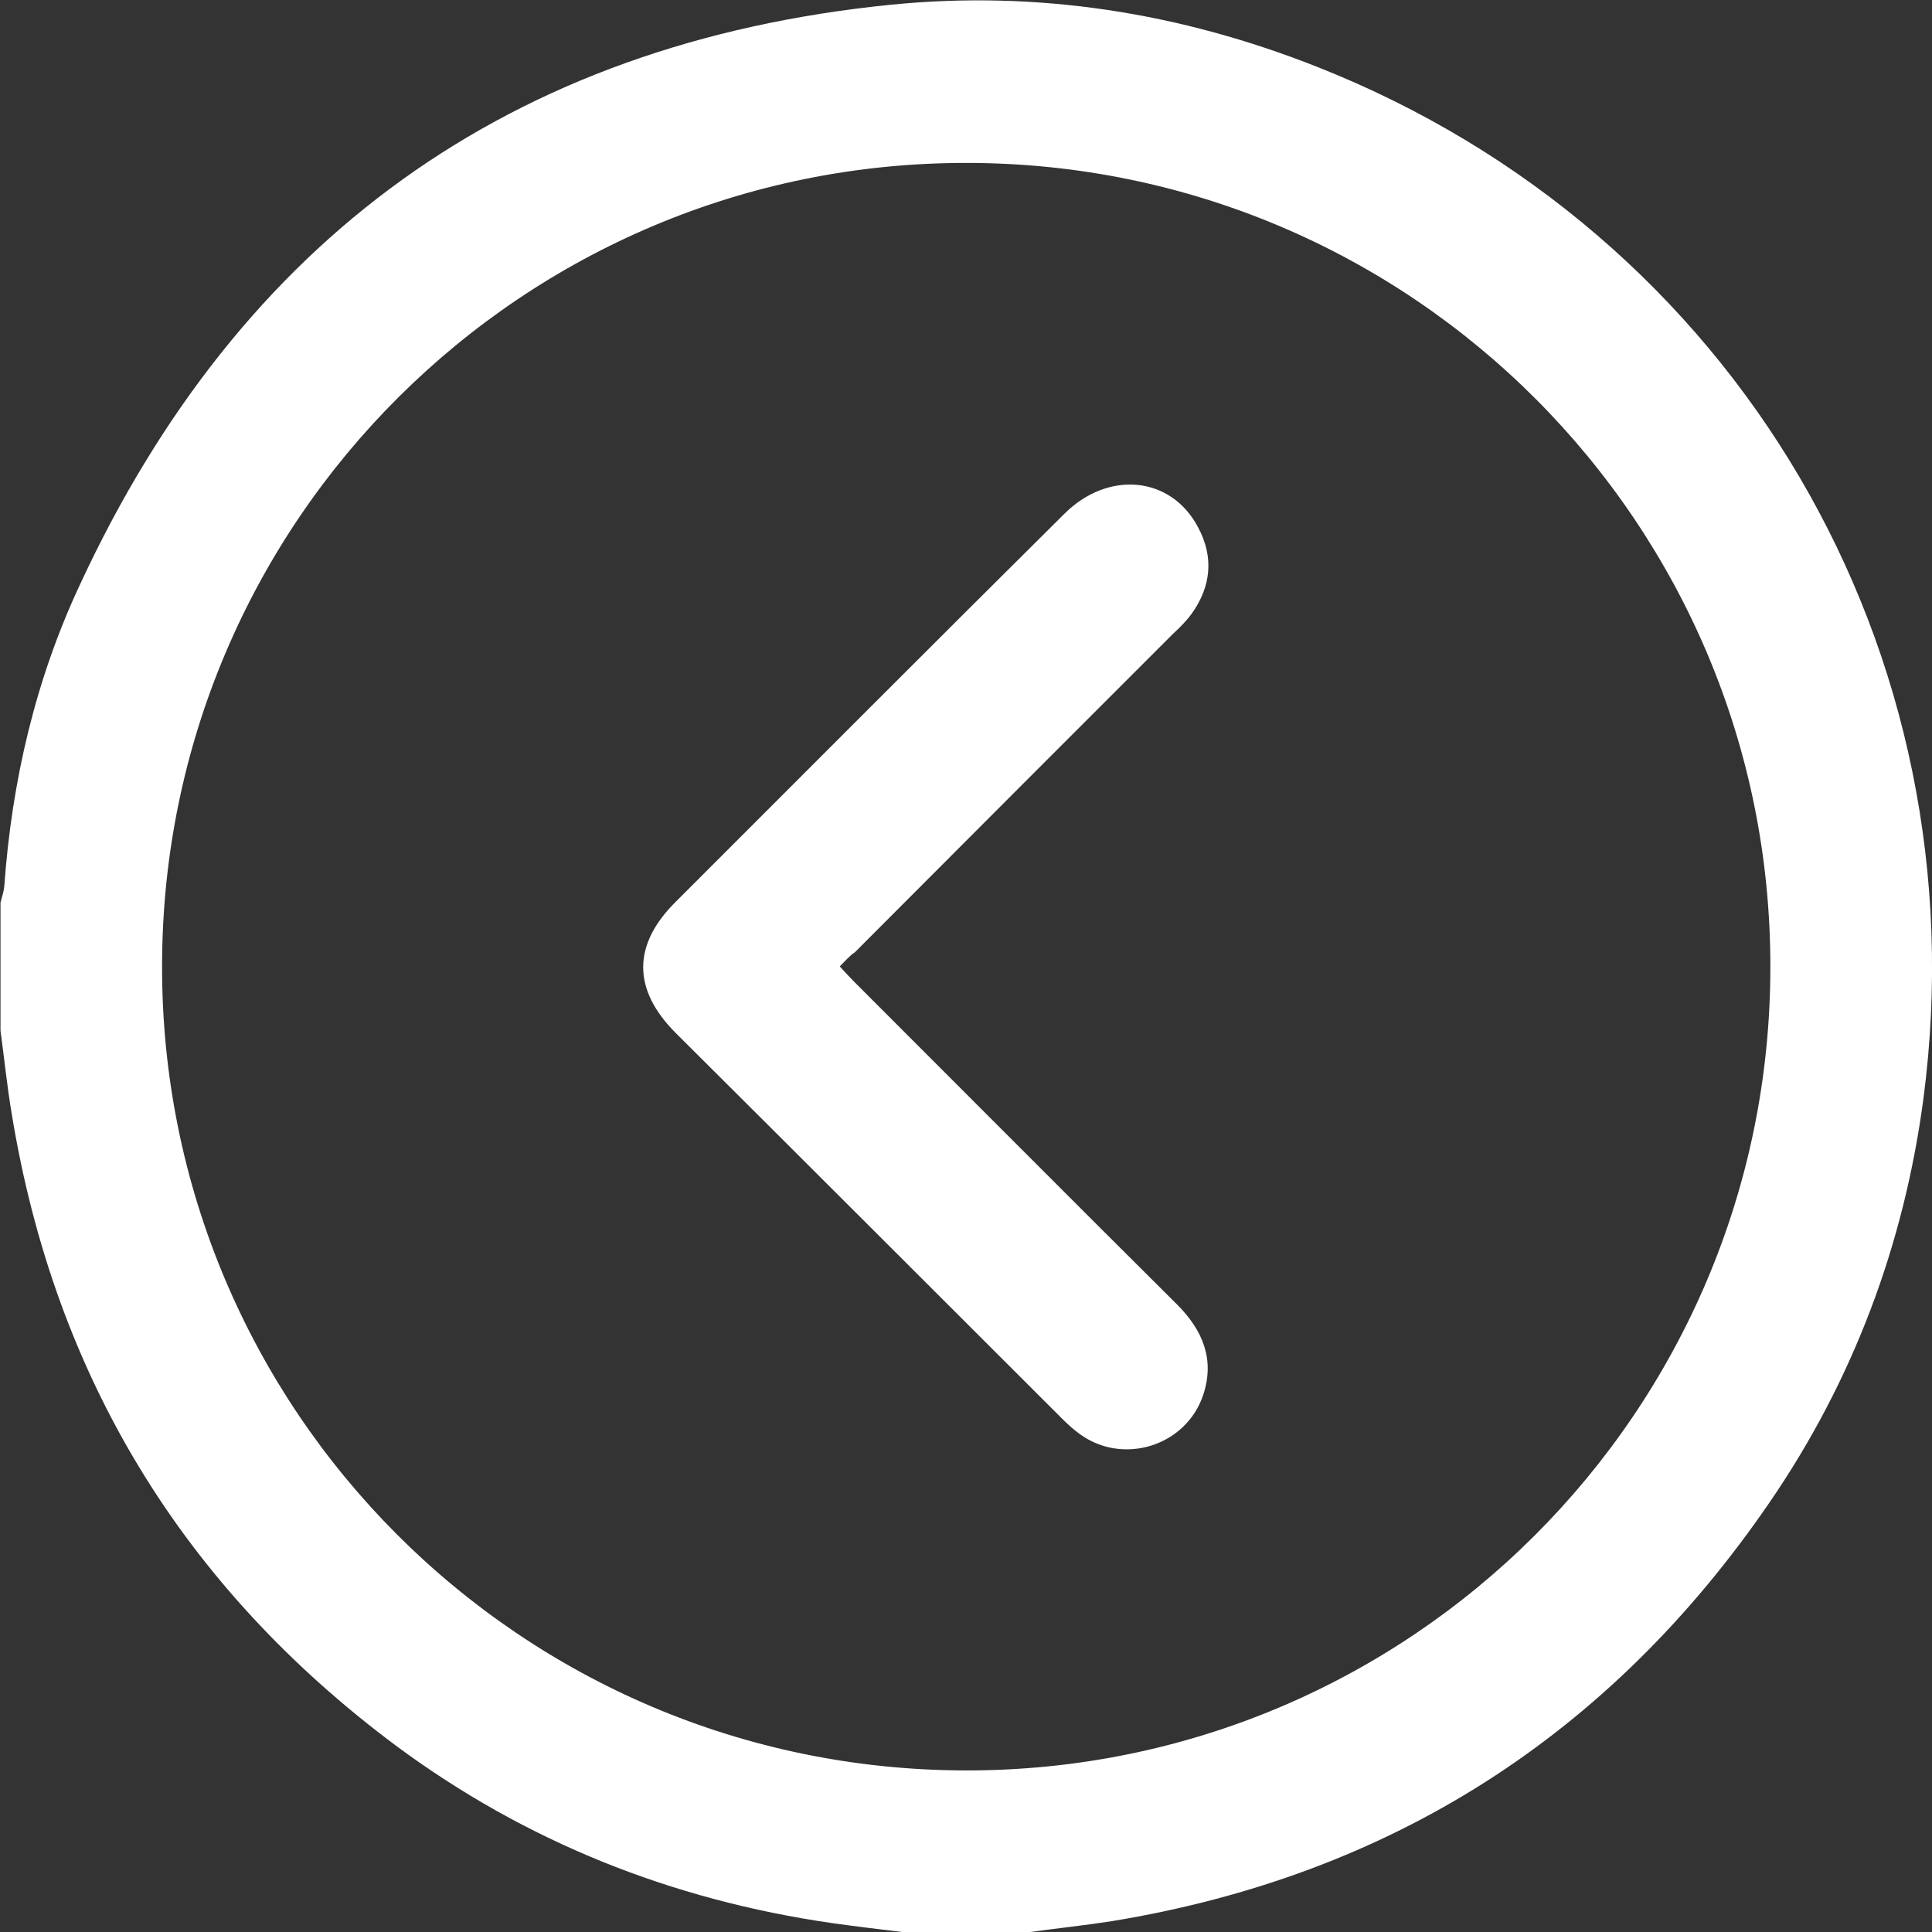
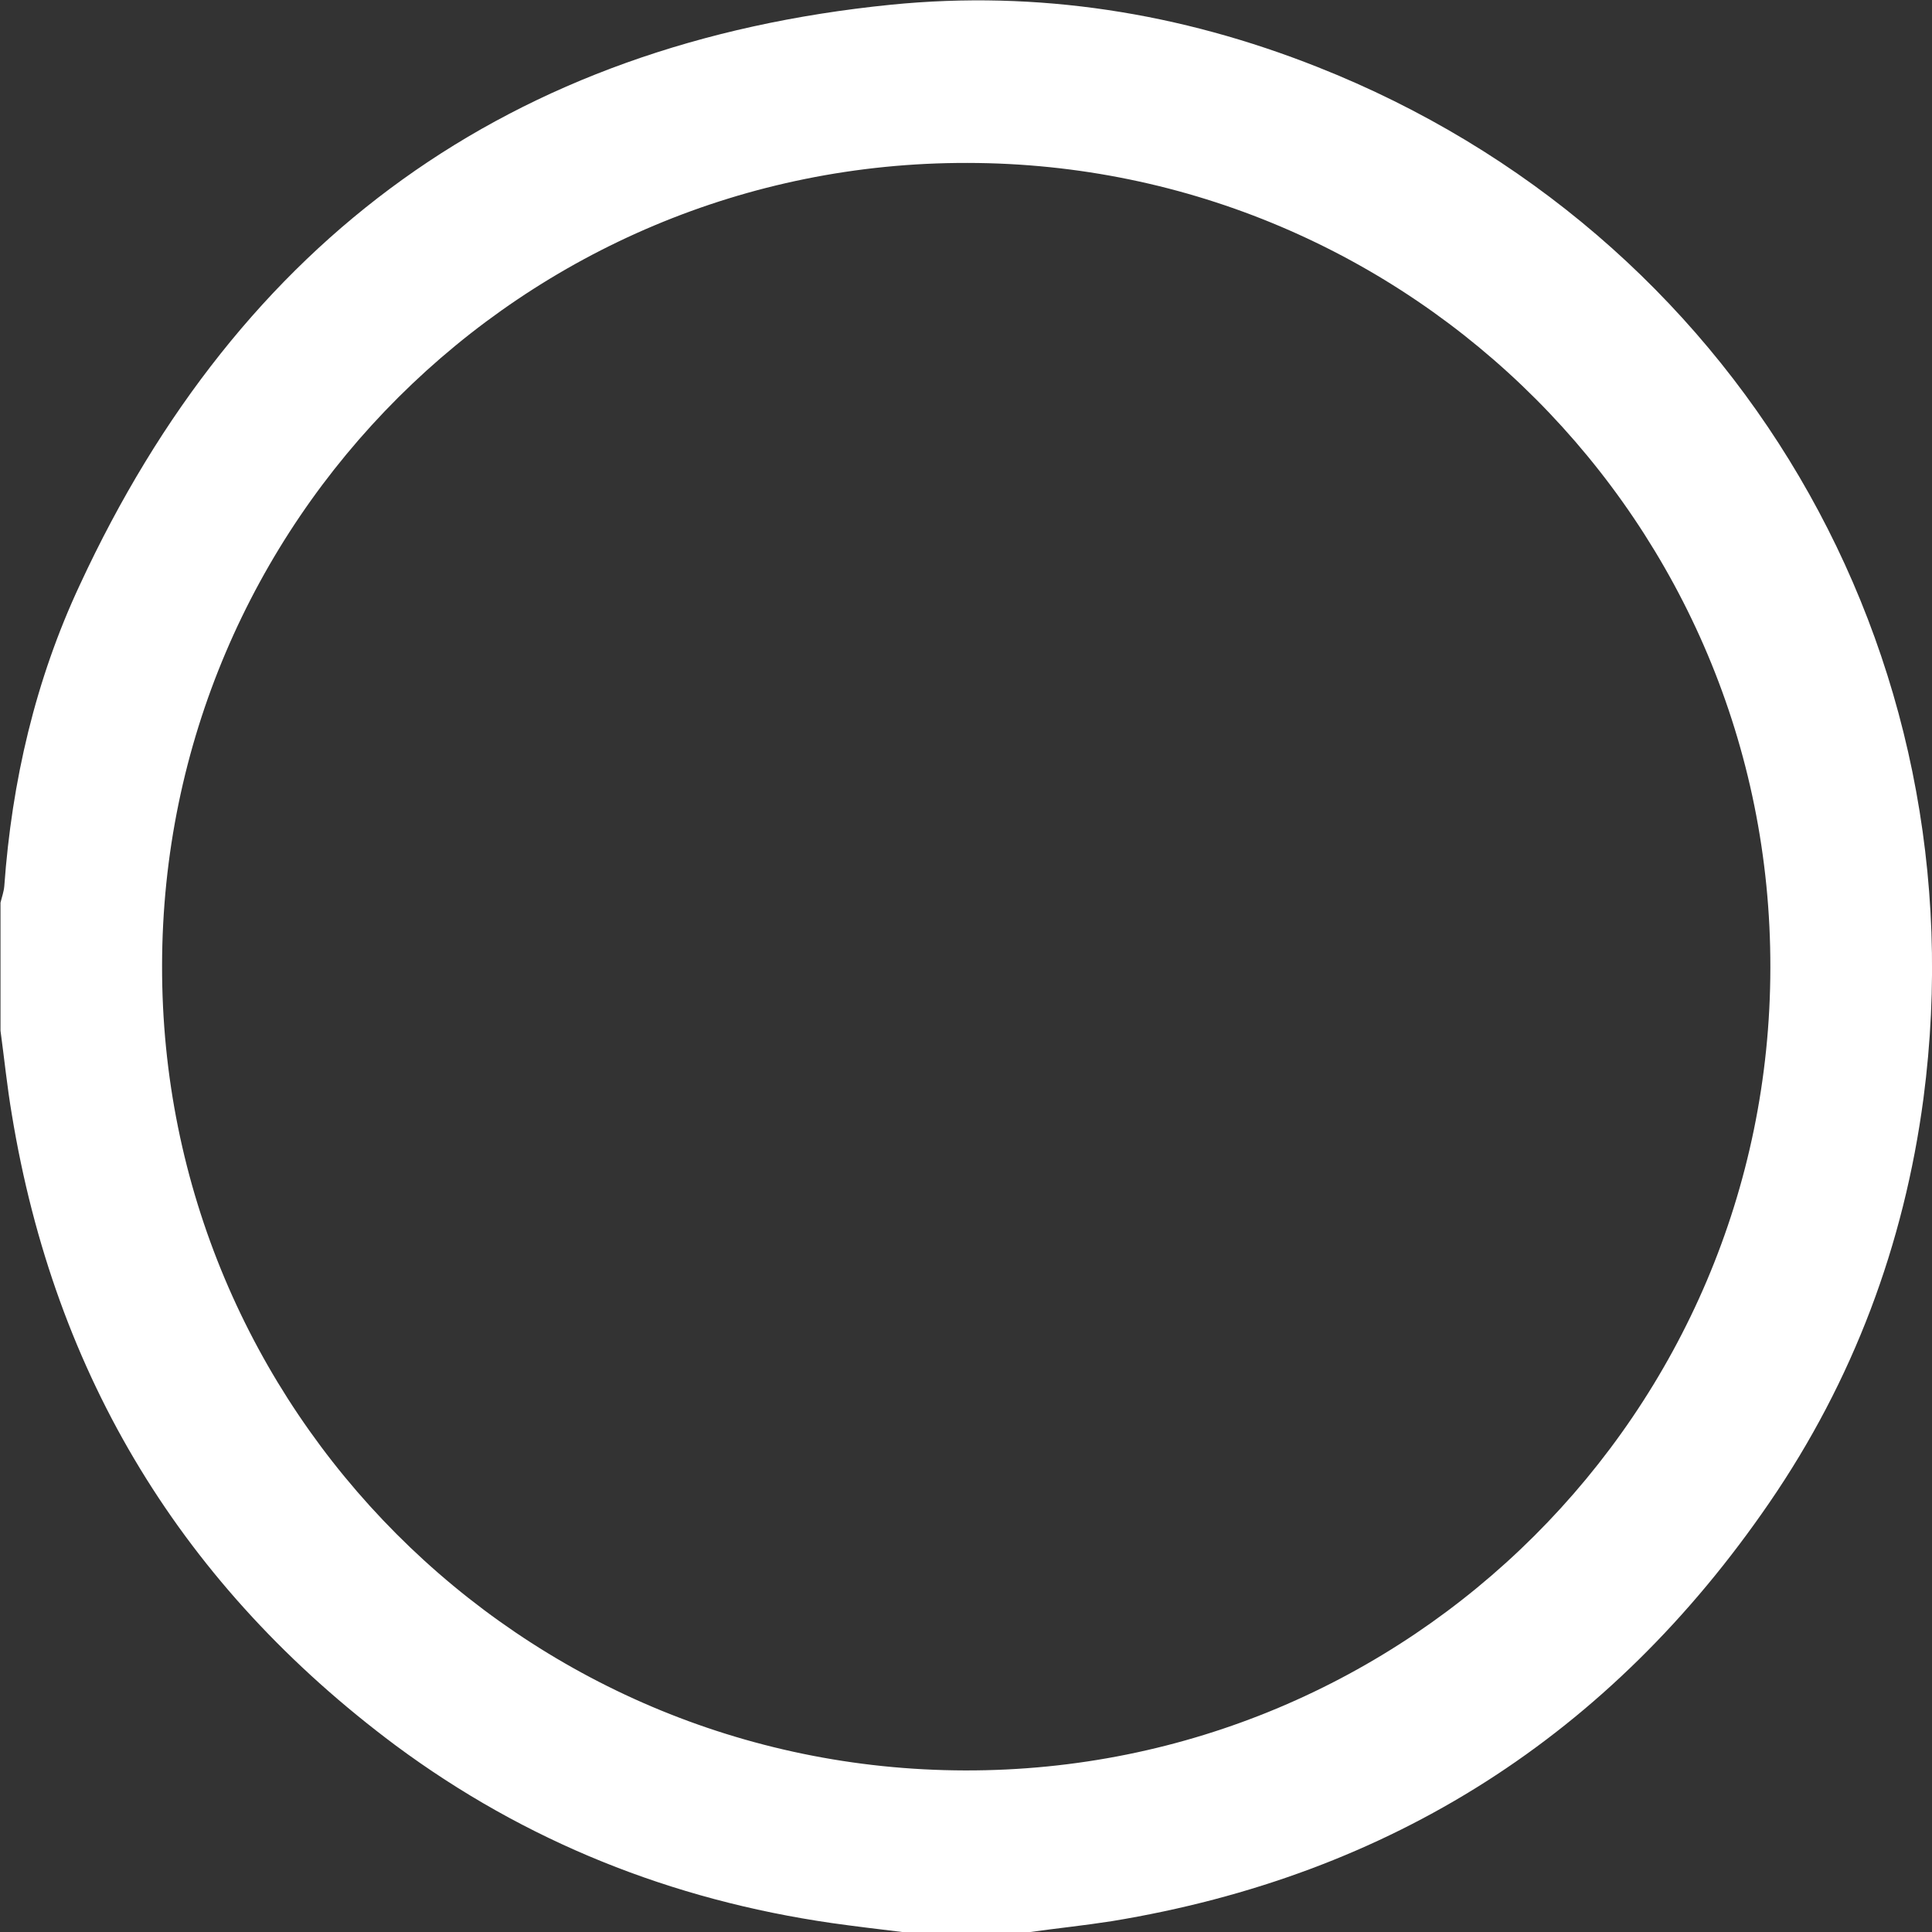
<svg xmlns="http://www.w3.org/2000/svg" width="27" height="27" viewBox="0 0 27 27" fill="none">
  <rect x="0" y="0" width="27" height="27" fill="#333333" stroke="none" />
  <g clip-path="url(#clip0_1077_90)">
    <path d="M14.398 27C13.804 27 13.203 27 12.608 27C12.278 26.96 11.948 26.921 11.624 26.875C9.385 26.551 7.344 25.739 5.528 24.392C2.556 22.174 0.766 19.237 0.165 15.573C0.099 15.183 0.06 14.794 0.007 14.404C0.007 13.81 0.007 13.21 0.007 12.615C0.026 12.536 0.053 12.464 0.06 12.384C0.165 10.919 0.495 9.5 1.116 8.173C3.355 3.34 7.127 0.601 12.45 0.066C14.504 -0.139 16.499 0.178 18.414 0.937C24.259 3.248 27.7 9.097 26.881 15.348C26.61 17.395 25.897 19.296 24.728 20.999C22.502 24.247 19.438 26.208 15.541 26.848C15.158 26.908 14.781 26.947 14.398 27ZM13.487 24.742C19.695 24.756 24.735 19.732 24.741 13.526C24.755 7.321 19.728 2.284 13.52 2.277C7.311 2.264 2.272 7.288 2.265 13.493C2.252 19.692 7.272 24.729 13.487 24.742Z" fill="white" />
-     <path d="M11.736 13.506C11.809 13.586 11.875 13.658 11.941 13.724C13.447 15.229 14.946 16.735 16.452 18.233C16.808 18.59 16.98 18.999 16.815 19.494C16.577 20.207 15.699 20.484 15.091 20.042C14.999 19.976 14.913 19.897 14.834 19.817C13.037 18.022 11.241 16.226 9.444 14.437C8.837 13.83 8.837 13.203 9.444 12.602C11.254 10.793 13.057 8.984 14.873 7.182C15.488 6.568 16.366 6.654 16.742 7.367C16.967 7.783 16.927 8.199 16.65 8.582C16.577 8.681 16.491 8.767 16.399 8.852C14.913 10.338 13.427 11.823 11.947 13.308C11.875 13.355 11.815 13.427 11.736 13.506Z" fill="white" />
  </g>
  <defs>
    <clipPath id="clip0_1077_90">
      <rect width="27" height="27" fill="white" transform="translate(27 27) rotate(-180)" />
    </clipPath>
  </defs>
</svg>